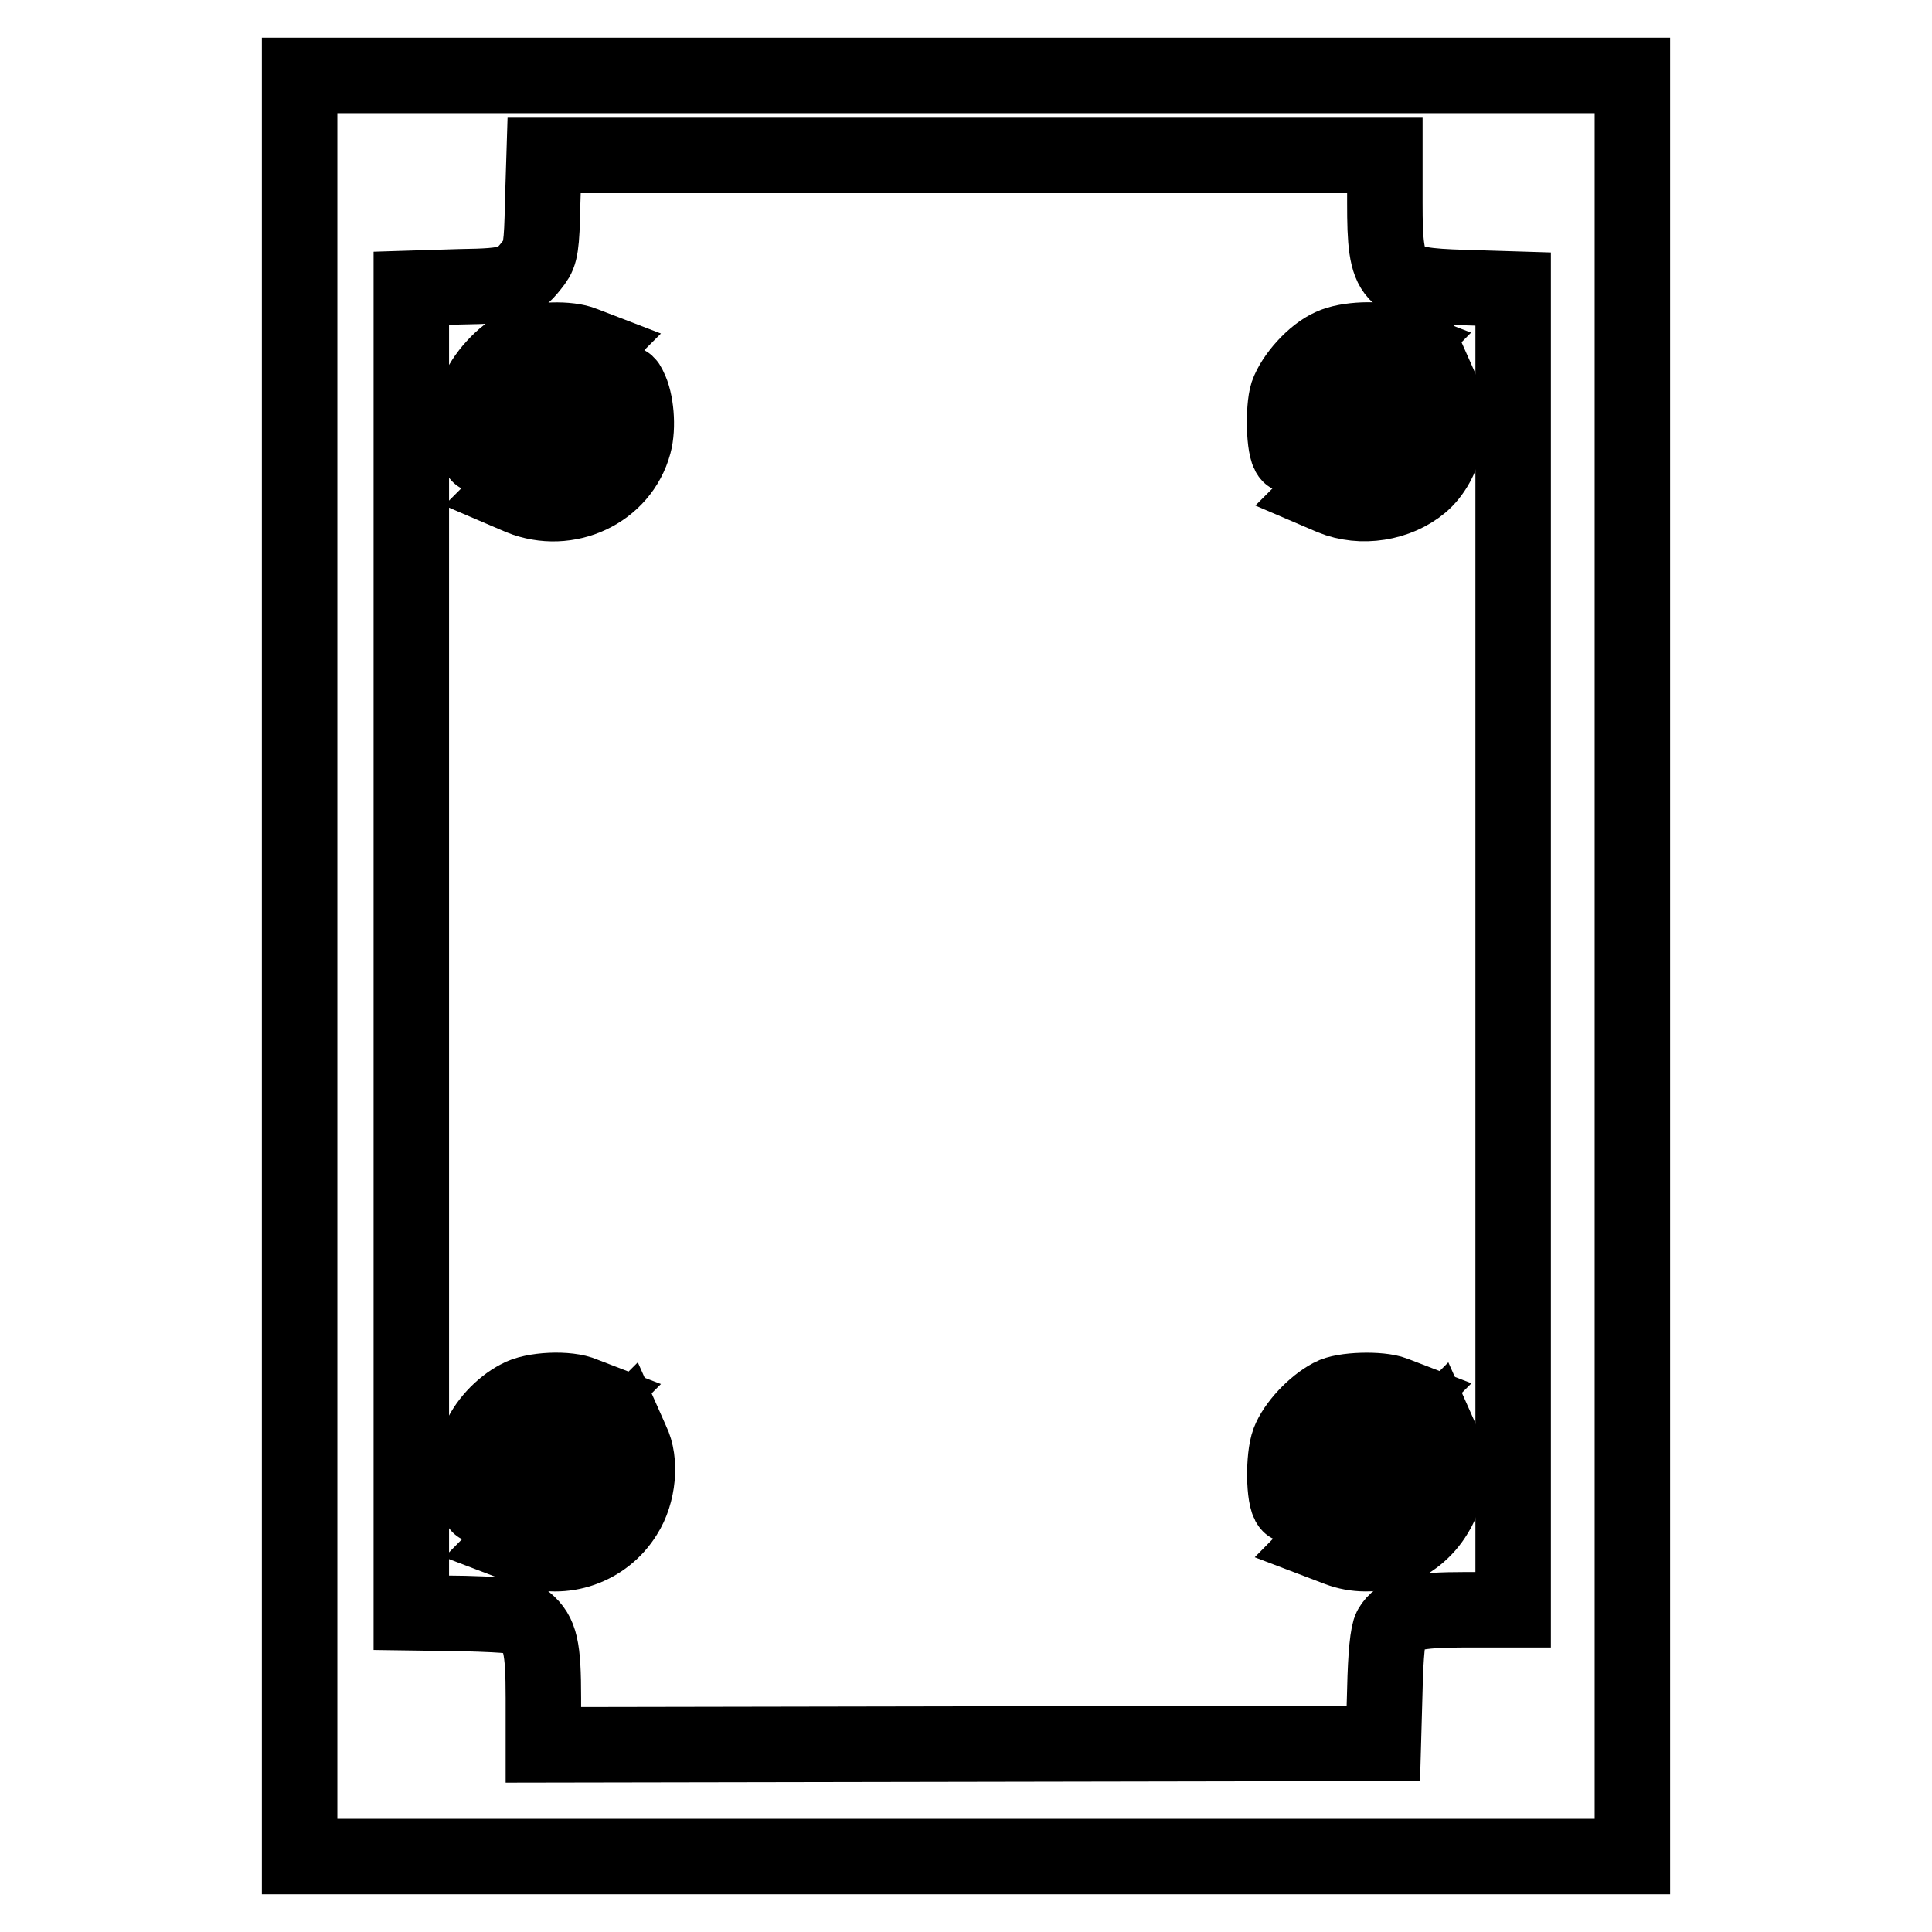
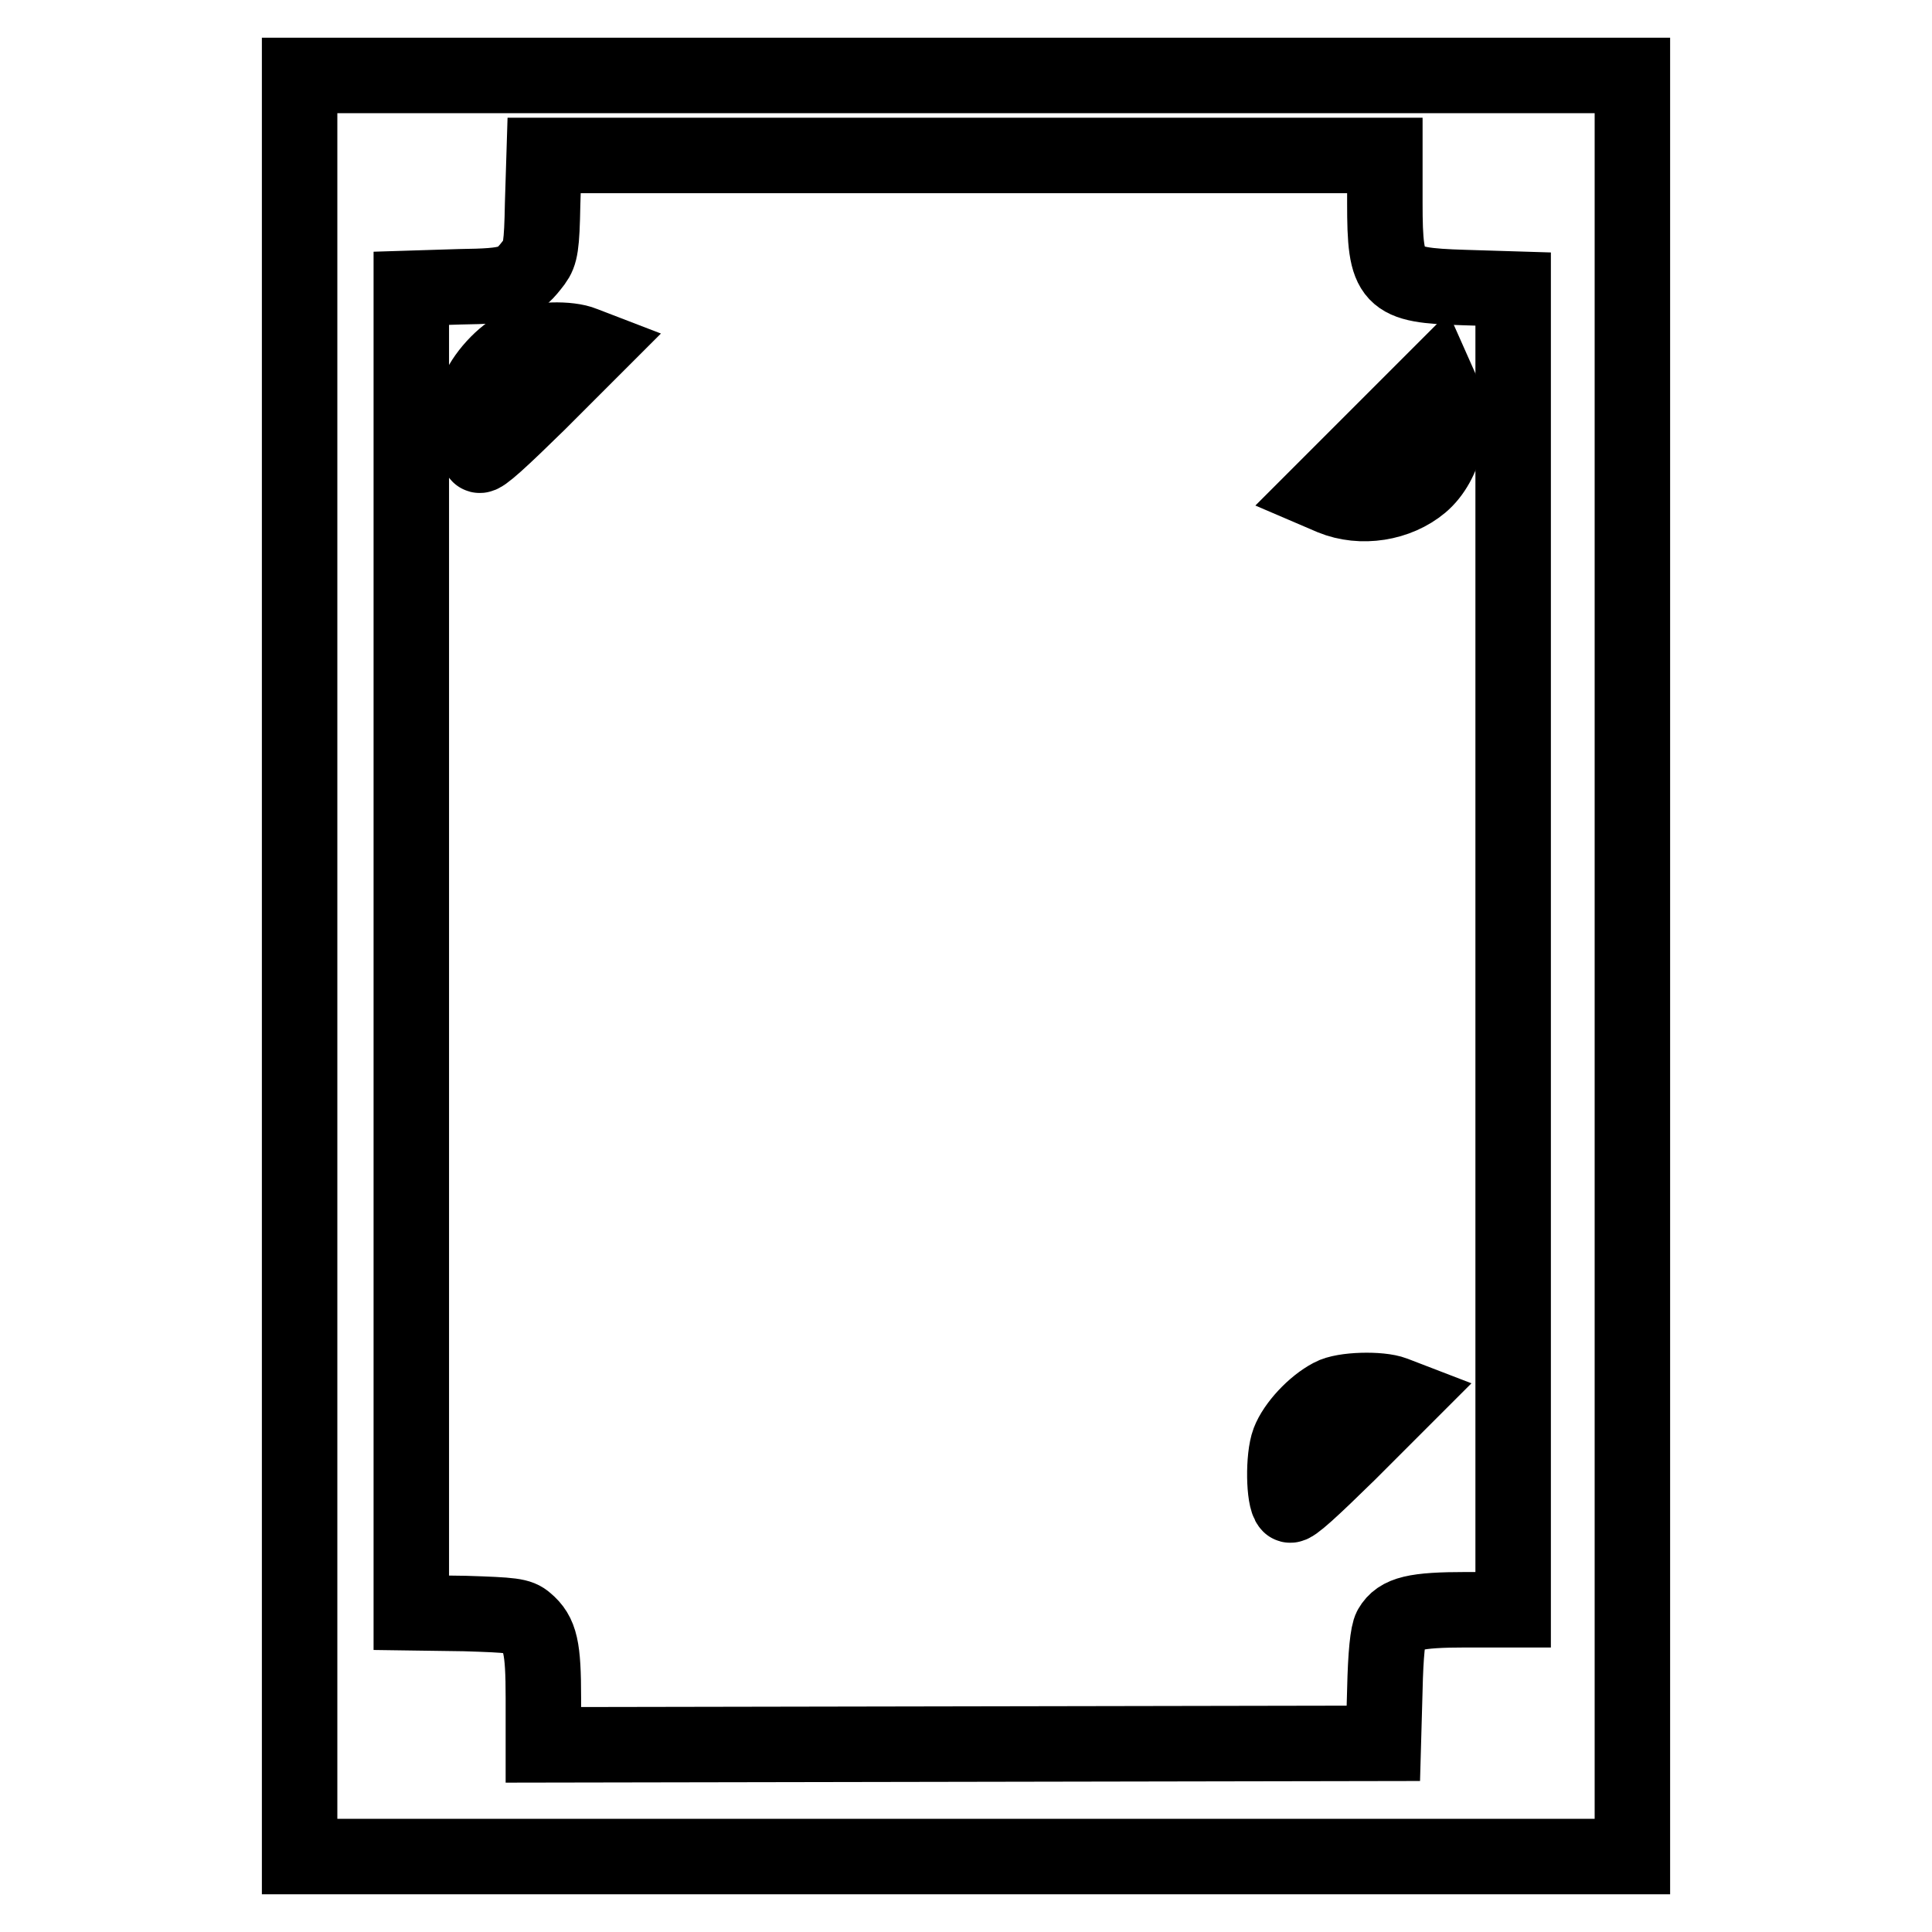
<svg xmlns="http://www.w3.org/2000/svg" version="1.1" x="0px" y="0px" viewBox="0 0 256 256" enable-background="new 0 0 256 256" xml:space="preserve">
  <g>
    <g>
      <g>
        <path stroke-width="10" fill-opacity="0" stroke="#000000" d="M39.7,128v118H128h88.3V128V10H128H39.7V128z M183.5,26.9c0,10.2,0.7,10.9,10.5,11.2l6.5,0.2v87.5v87.5h-6.2c-6.8,0-8.9,0.5-10,2.4c-0.4,0.7-0.7,3.5-0.8,8.2l-0.2,7.1l-55.6,0.1L72,231.2V225c0-6.7-0.4-8.5-2.3-10.1c-0.9-0.8-1.8-0.9-8.1-1.1l-7.1-0.1v-87.8V38.2l6.4-0.2c7-0.1,7.7-0.4,9.9-3.3c0.8-1.1,1-2.1,1.1-7.7l0.2-6.4h55.7h55.7L183.5,26.9L183.5,26.9z" />
        <path stroke-width="10" fill-opacity="0" stroke="#000000" d="M69,45.9c-2.3,1-5,4-5.8,6.3c-0.6,1.9-0.5,7.3,0.3,8.1c0.3,0.3,2.9-2.1,7.8-6.9l7.3-7.3l-1.3-0.5C75.4,44.8,71.1,44.9,69,45.9z" />
-         <path stroke-width="10" fill-opacity="0" stroke="#000000" d="M176.4,45.9c-2.3,1-5,4-5.8,6.3c-0.6,1.9-0.5,7.3,0.3,8.1c0.3,0.3,2.9-2.1,7.8-6.9L186,46l-1.3-0.5C182.8,44.8,178.5,44.9,176.4,45.9z" />
-         <path stroke-width="10" fill-opacity="0" stroke="#000000" d="M75.2,57.7l-7.6,7.6l1.4,0.6c6.2,2.5,13.3-0.8,15-7.1c0.6-2.2,0.3-5.7-0.6-7.4C82.8,50.1,82.8,50.1,75.2,57.7z" />
        <path stroke-width="10" fill-opacity="0" stroke="#000000" d="M182.7,57.7l-7.6,7.6l1.4,0.6c3.9,1.6,8.7,0.8,11.8-1.8c3.2-2.7,4.5-8.4,2.8-12.2l-0.8-1.8L182.7,57.7z" />
-         <path stroke-width="10" fill-opacity="0" stroke="#000000" d="M68.7,185.2c-2.3,1.2-4.4,3.5-5.3,5.8c-0.8,2.1-0.7,7.7,0.1,8.5c0.3,0.3,2.9-2.1,7.8-6.9l7.3-7.3l-1.3-0.5C75.3,183.9,70.6,184.1,68.7,185.2z" />
        <path stroke-width="10" fill-opacity="0" stroke="#000000" d="M176.4,185c-2.3,1.2-4.8,3.9-5.6,6c-0.8,2.1-0.7,7.6,0.1,8.4c0.3,0.3,2.9-2.1,7.8-6.9l7.3-7.3l-1.3-0.5C182.9,184,178,184.1,176.4,185z" />
-         <path stroke-width="10" fill-opacity="0" stroke="#000000" d="M75.3,196.8l-7.5,7.6l2.1,0.8c4.7,1.8,10.2-0.1,12.9-4.5c1.8-2.8,2.2-7.1,0.9-9.7l-0.8-1.8L75.3,196.8z" />
-         <path stroke-width="10" fill-opacity="0" stroke="#000000" d="M182.7,196.8l-7.5,7.6l2.1,0.8c4.7,1.8,10.2-0.1,12.9-4.6c1.8-2.8,2.1-7,0.9-9.6l-0.8-1.8L182.7,196.8z" />
      </g>
    </g>
  </g>
</svg>